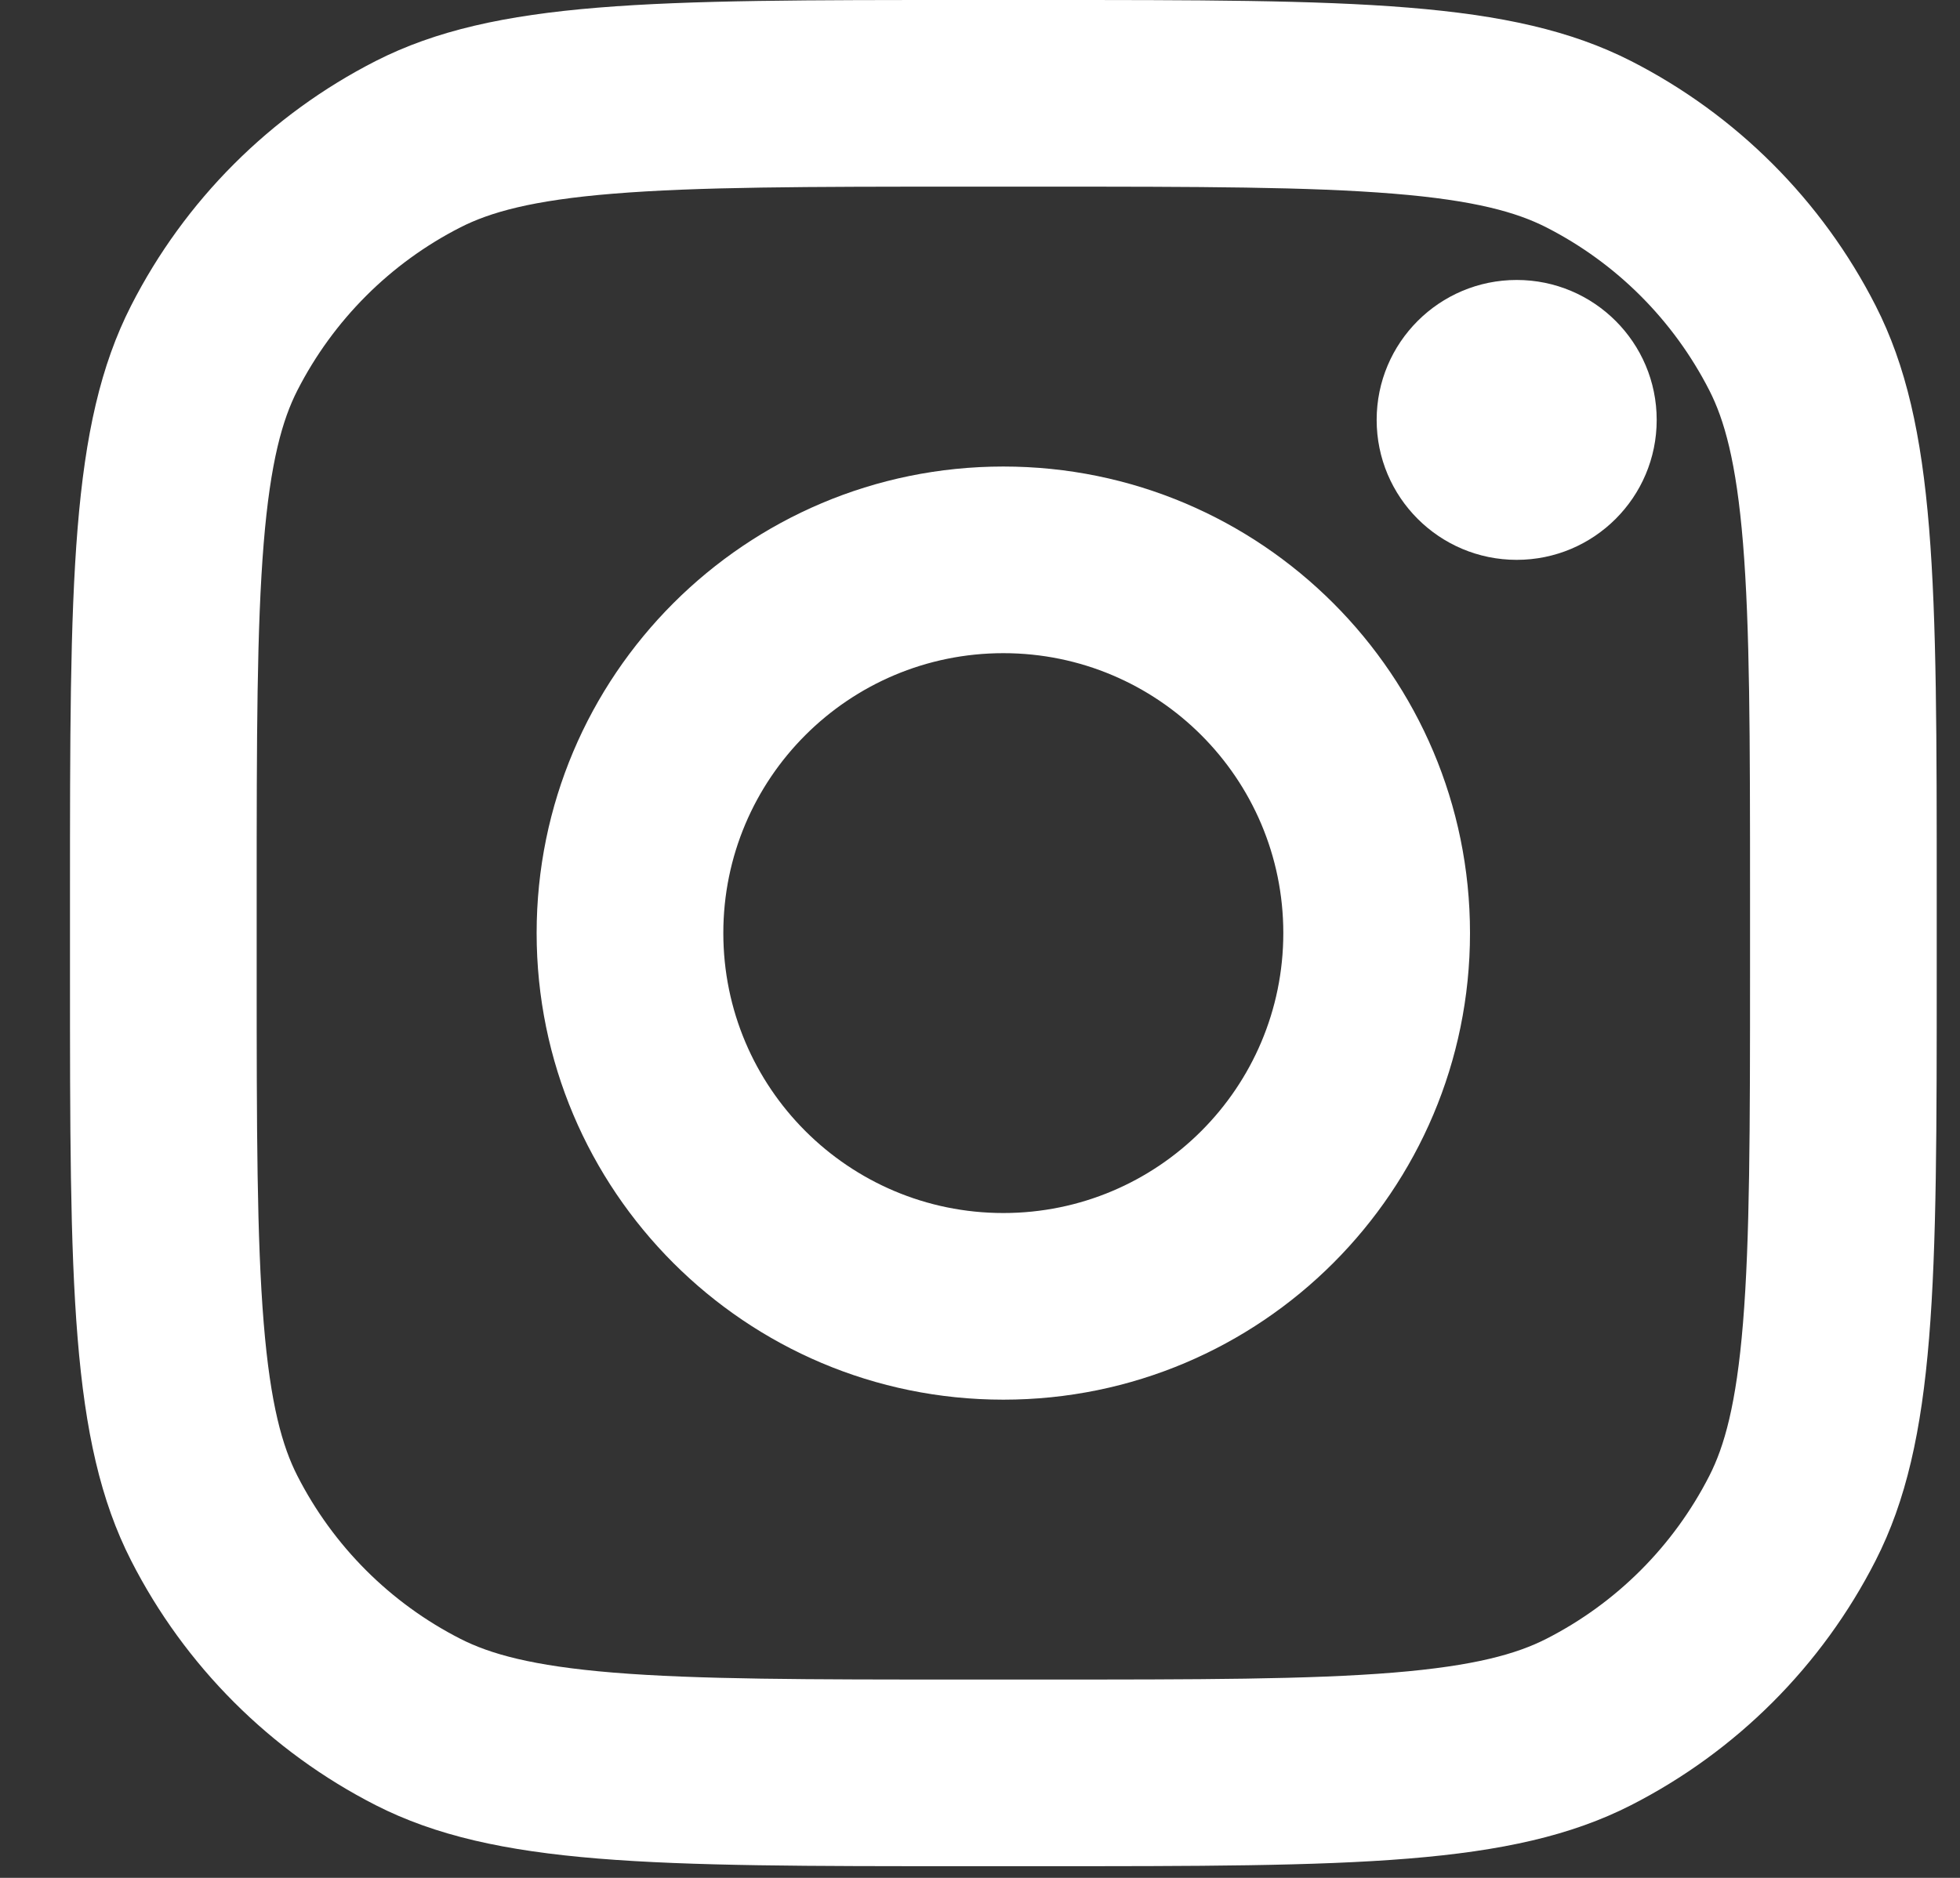
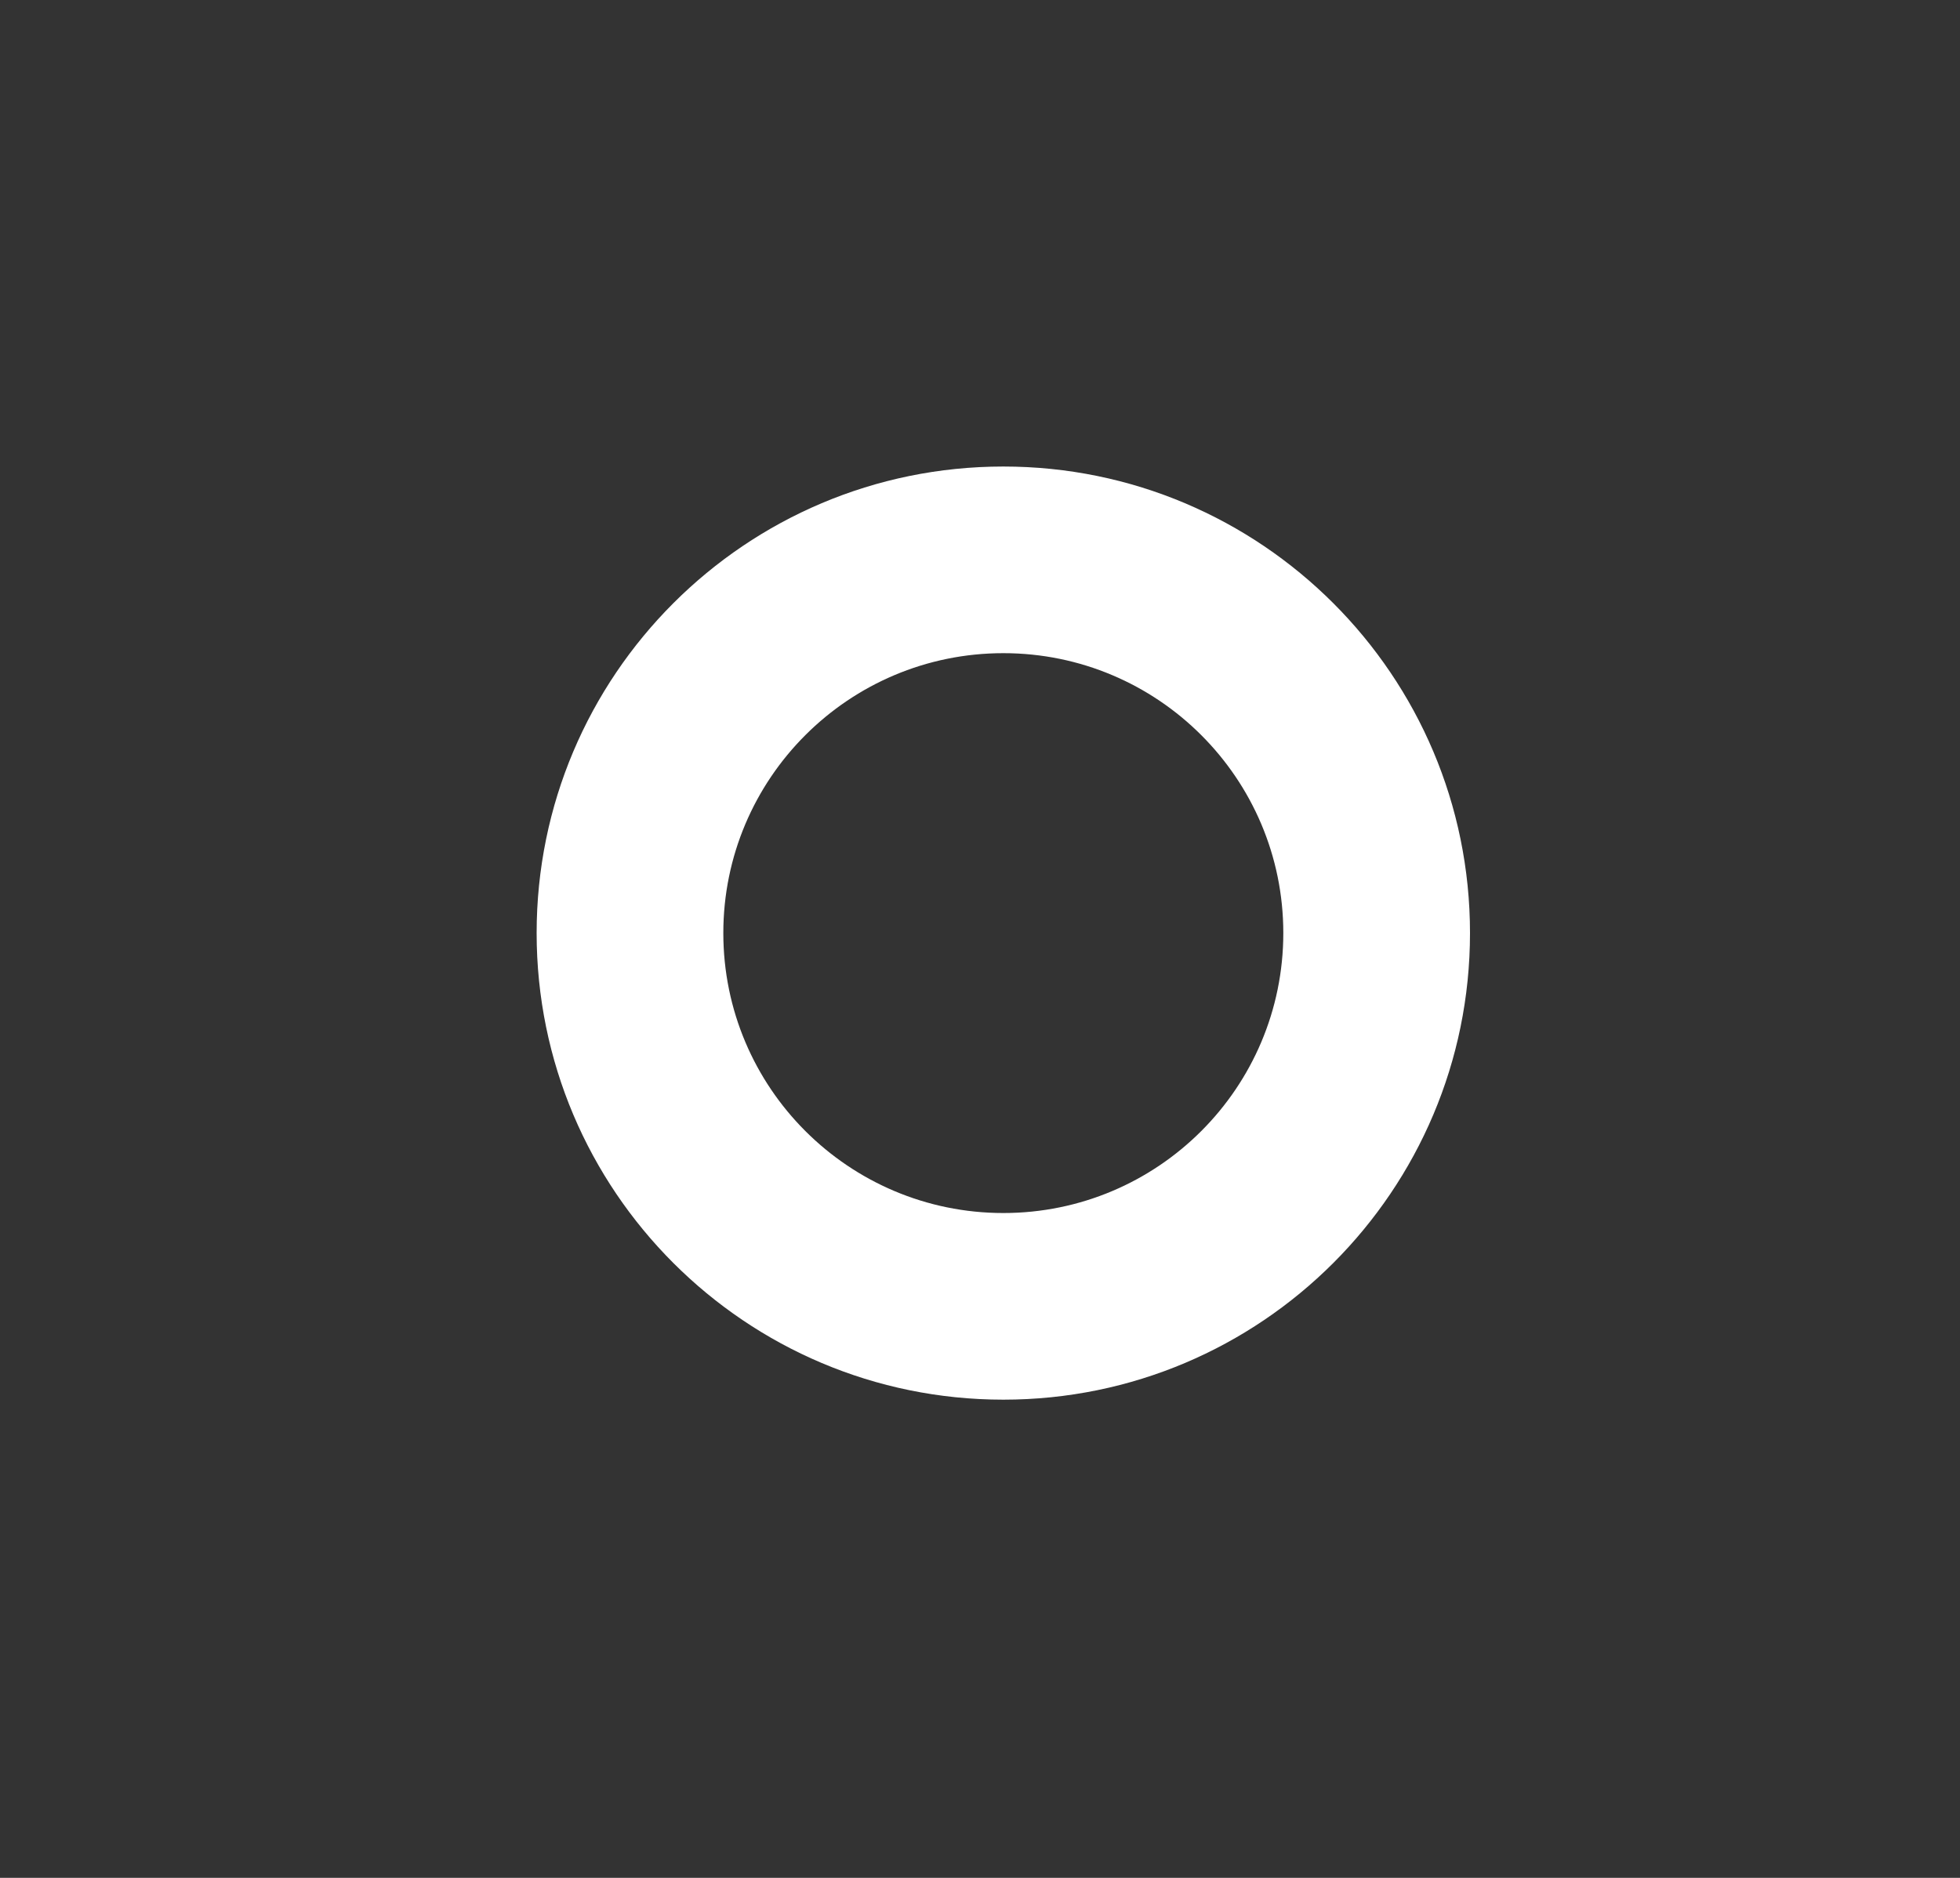
<svg xmlns="http://www.w3.org/2000/svg" width="24" height="23" viewBox="0 0 24 23" fill="none">
  <rect x="0" y="0" width="24" height="23" fill="#333333" stroke="none" />
-   <path d="M20.286 5.143C20.286 6.09 19.518 6.857 18.572 6.857C17.625 6.857 16.857 6.09 16.857 5.143C16.857 4.196 17.625 3.429 18.572 3.429C19.518 3.429 20.286 4.196 20.286 5.143Z" fill="white" />
  <path fill-rule="evenodd" clip-rule="evenodd" d="M12.286 17.143C15.441 17.143 18 14.584 18 11.428C18 8.273 15.441 5.714 12.286 5.714C9.13 5.714 6.571 8.273 6.571 11.428C6.571 14.584 9.13 17.143 12.286 17.143ZM12.286 14.857C14.179 14.857 15.714 13.322 15.714 11.428C15.714 9.535 14.179 8 12.286 8C10.392 8 8.857 9.535 8.857 11.428C8.857 13.322 10.392 14.857 12.286 14.857Z" fill="white" />
-   <path fill-rule="evenodd" clip-rule="evenodd" d="M0.857 10.971C0.857 7.131 0.857 5.211 1.605 3.744C2.262 2.454 3.311 1.405 4.601 0.747C6.068 2.72478e-07 7.989 0 11.829 0H12.743C16.584 0 18.504 2.72478e-07 19.971 0.747C21.261 1.405 22.31 2.454 22.967 3.744C23.715 5.211 23.715 7.131 23.715 10.971V11.886C23.715 15.726 23.715 17.646 22.967 19.113C22.31 20.403 21.261 21.452 19.971 22.11C18.504 22.857 16.584 22.857 12.743 22.857H11.829C7.989 22.857 6.068 22.857 4.601 22.11C3.311 21.452 2.262 20.403 1.605 19.113C0.857 17.646 0.857 15.726 0.857 11.886V10.971ZM11.829 2.286H12.743C14.701 2.286 16.032 2.288 17.061 2.372C18.063 2.453 18.575 2.602 18.933 2.784C19.793 3.222 20.492 3.922 20.931 4.782C21.113 5.139 21.261 5.652 21.343 6.654C21.427 7.683 21.429 9.013 21.429 10.971V11.886C21.429 13.844 21.427 15.175 21.343 16.203C21.261 17.206 21.113 17.718 20.931 18.075C20.492 18.936 19.793 19.635 18.933 20.073C18.575 20.255 18.063 20.404 17.061 20.486C16.032 20.57 14.701 20.571 12.743 20.571H11.829C9.871 20.571 8.54 20.57 7.511 20.486C6.509 20.404 5.997 20.255 5.639 20.073C4.779 19.635 4.08 18.936 3.641 18.075C3.459 17.718 3.311 17.206 3.229 16.203C3.145 15.175 3.143 13.844 3.143 11.886V10.971C3.143 9.013 3.145 7.683 3.229 6.654C3.311 5.652 3.459 5.139 3.641 4.782C4.08 3.922 4.779 3.222 5.639 2.784C5.997 2.602 6.509 2.453 7.511 2.372C8.54 2.288 9.871 2.286 11.829 2.286Z" fill="white" />
</svg>